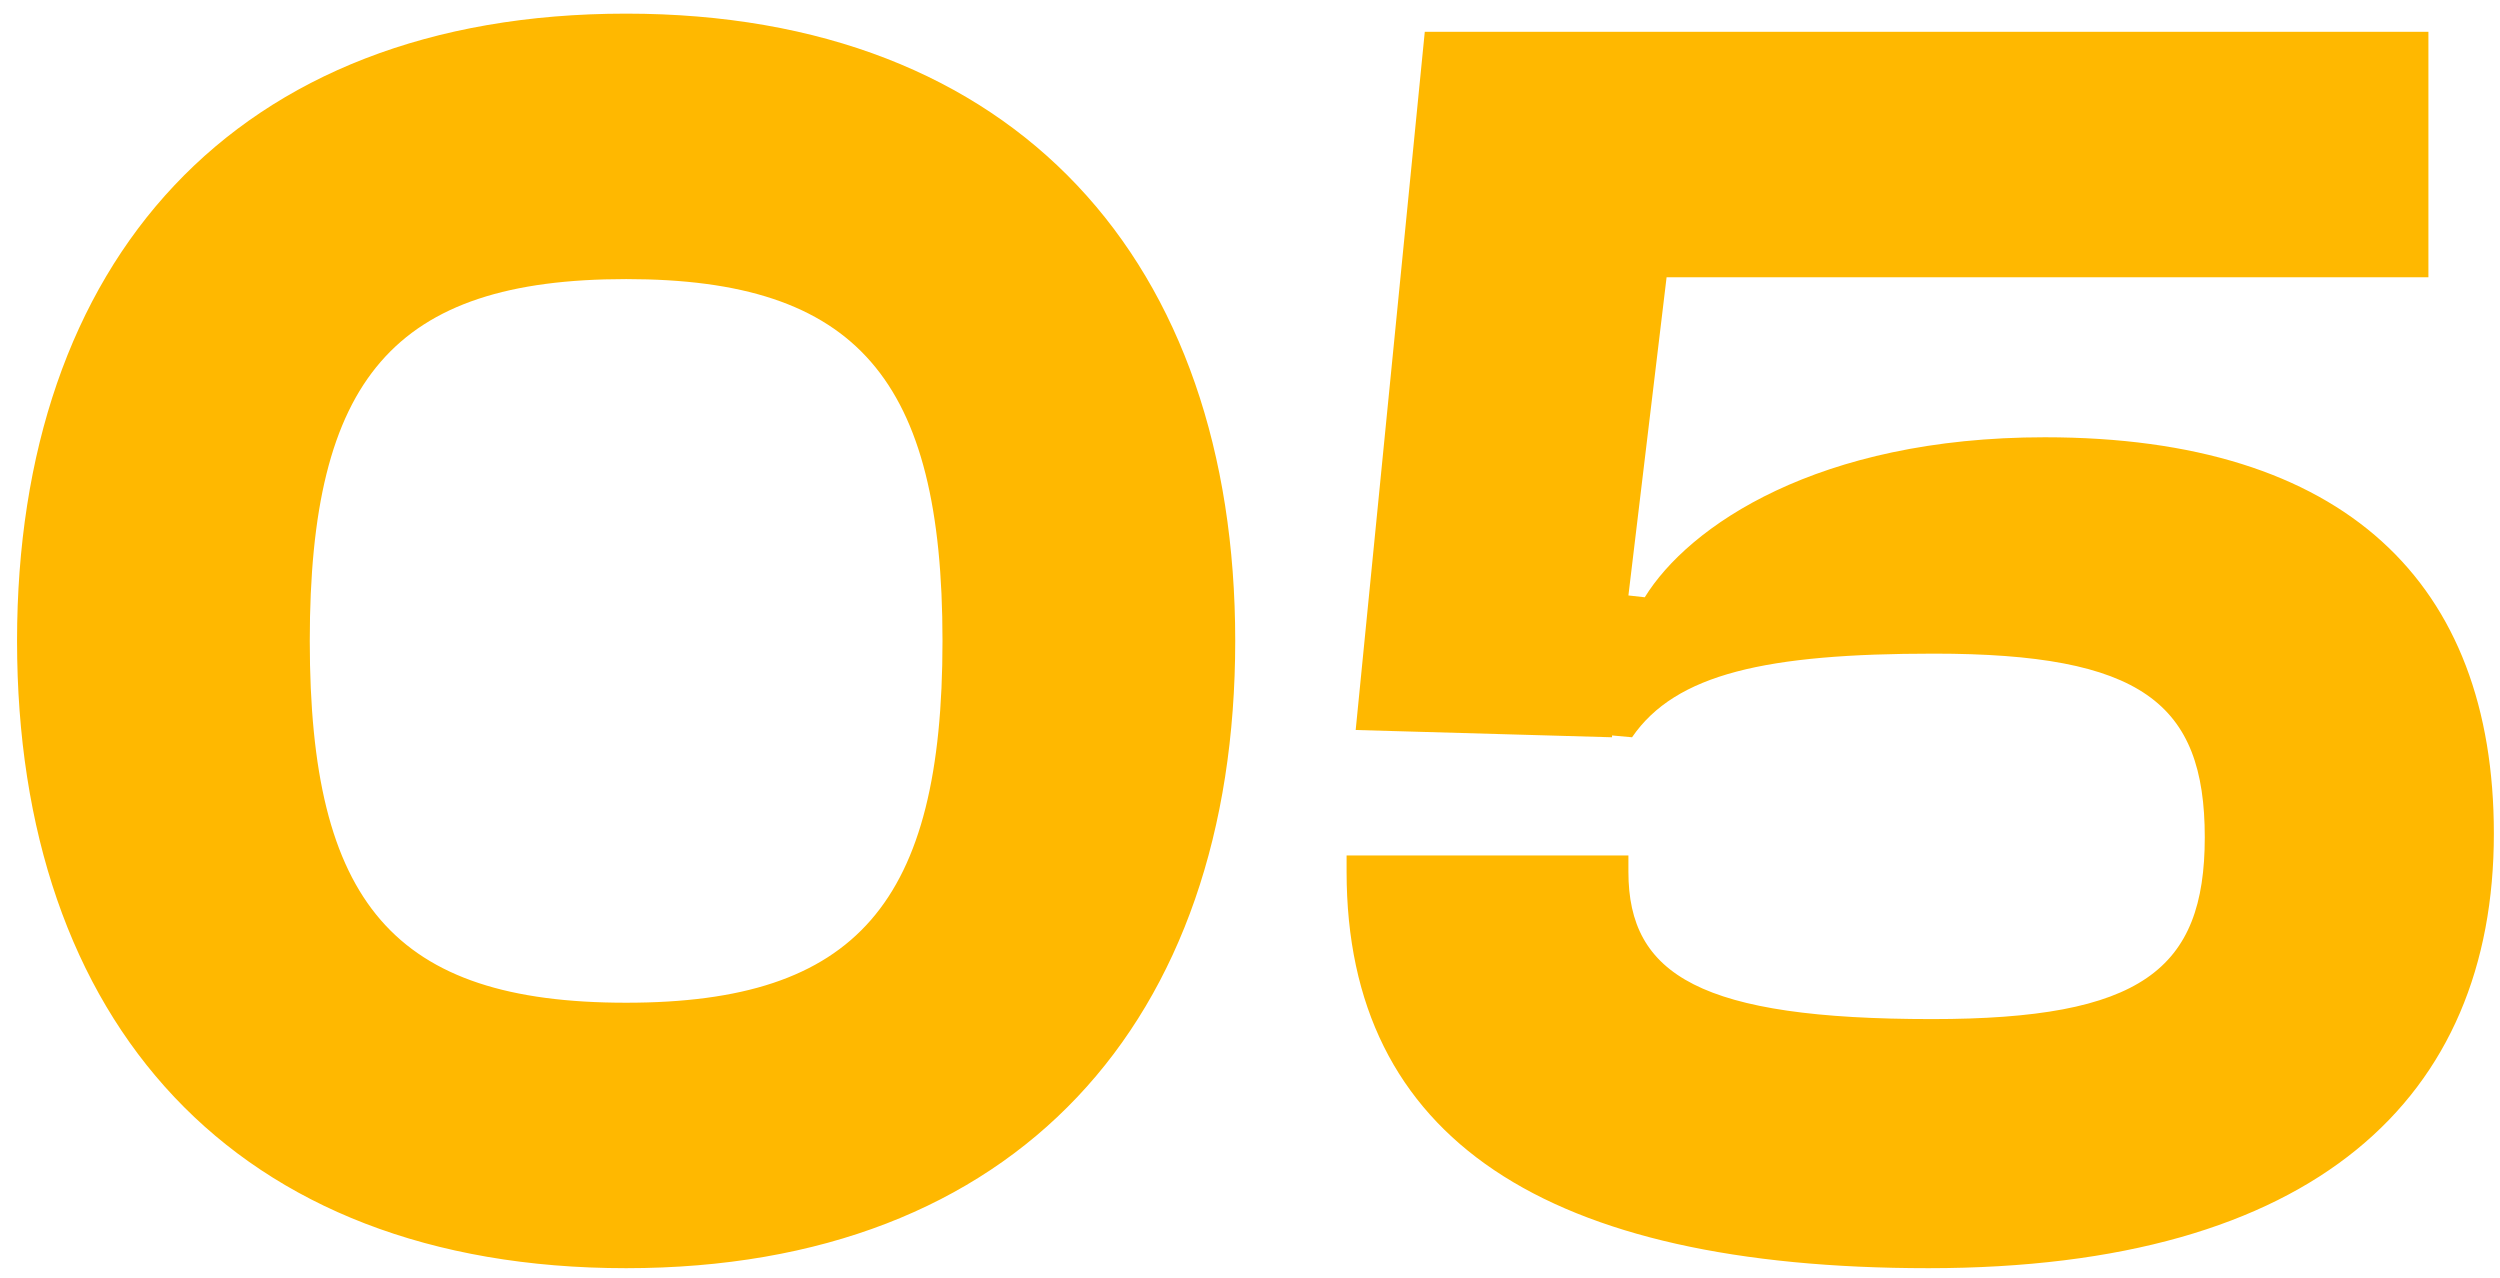
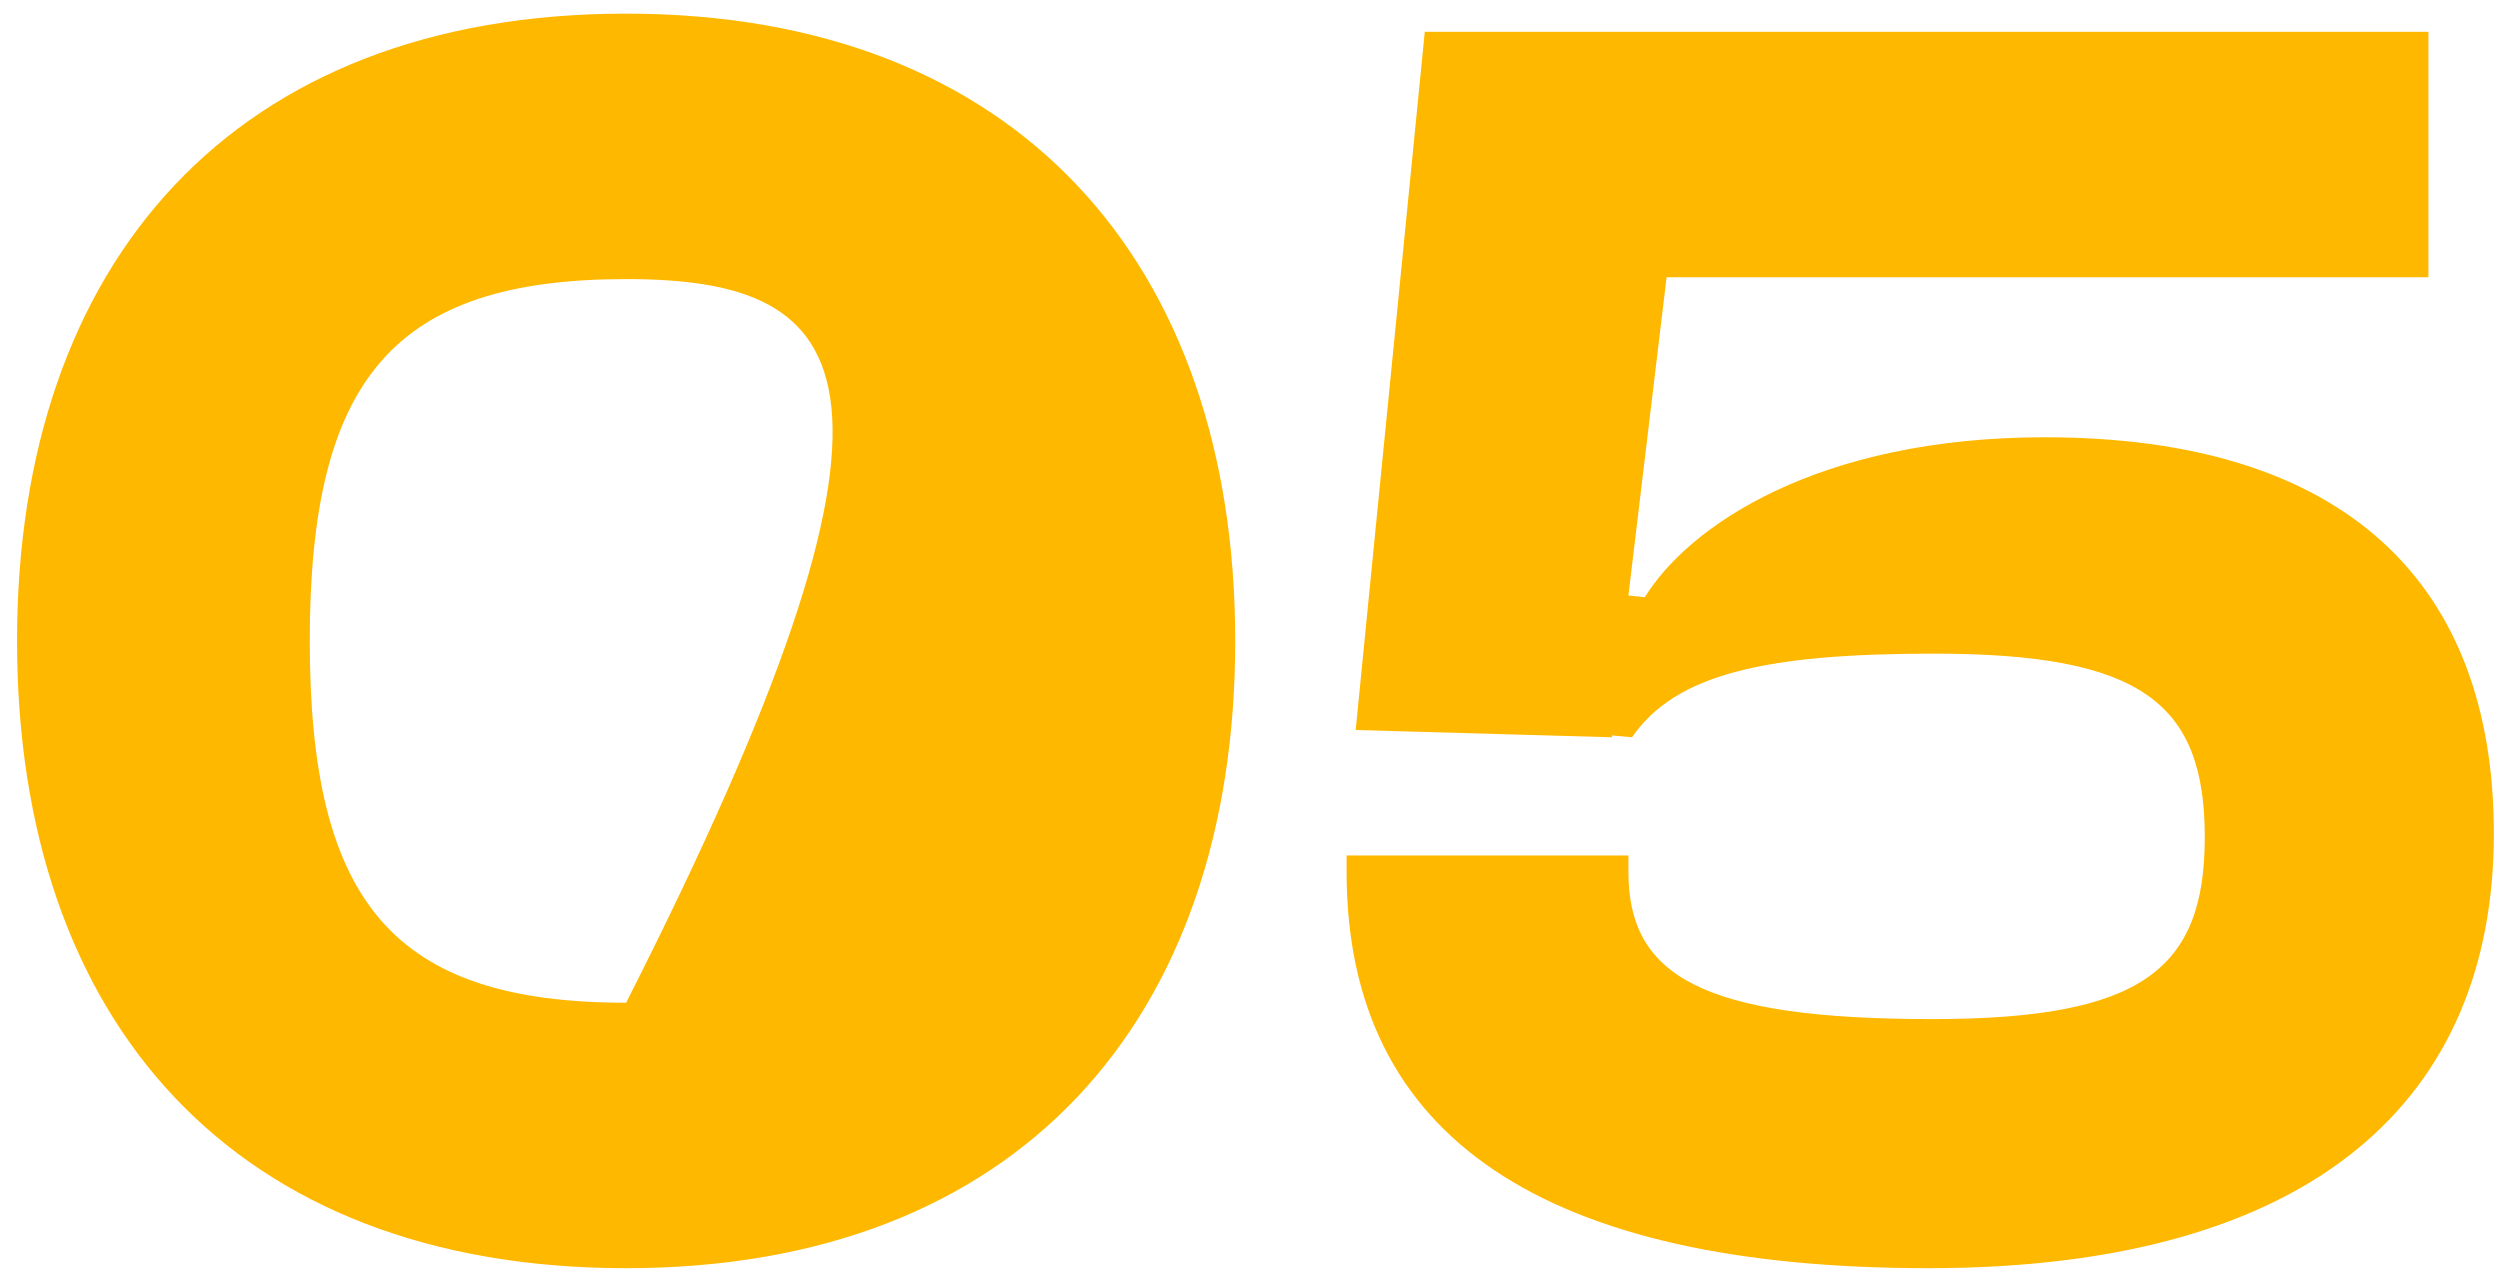
<svg xmlns="http://www.w3.org/2000/svg" width="88" height="45" viewBox="0 0 88 45" fill="none">
-   <path d="M22.04 44.64C8.216 44.64 0.6 35.936 0.6 22.56C0.6 9.248 8.216 0.48 22.04 0.48C35.8 0.48 43.48 9.248 43.48 22.56C43.48 35.936 35.8 44.64 22.04 44.64ZM22.04 35.296C30.168 35.296 33.176 31.776 33.176 22.56C33.176 13.344 30.168 9.824 22.04 9.824C13.848 9.824 10.904 13.344 10.904 22.56C10.904 31.776 13.848 35.296 22.04 35.296ZM67.88 44.64C54.44 44.64 47.4 40.096 47.4 30.688V30.112H57.32V30.688C57.32 34.336 59.88 35.872 68.008 35.872C75.368 35.872 77.608 34.144 77.608 29.472C77.608 24.736 75.368 23.008 68.072 23.008C62.184 23.008 58.984 23.712 57.448 25.952L56.744 25.888V25.952L47.72 25.696L50.152 1.12H85.48V9.76H58.664L57.32 20.96L57.896 21.024C59.432 18.528 63.976 15.392 71.976 15.392C82.536 15.392 87.784 20.512 87.784 29.344C87.784 38.624 81.512 44.64 67.88 44.64Z" fill="#FFB800" />
+   <path d="M22.04 44.64C8.216 44.64 0.6 35.936 0.6 22.56C0.6 9.248 8.216 0.48 22.04 0.48C35.8 0.48 43.48 9.248 43.48 22.56C43.48 35.936 35.8 44.64 22.04 44.64ZM22.04 35.296C33.176 13.344 30.168 9.824 22.04 9.824C13.848 9.824 10.904 13.344 10.904 22.56C10.904 31.776 13.848 35.296 22.04 35.296ZM67.88 44.64C54.44 44.64 47.4 40.096 47.4 30.688V30.112H57.32V30.688C57.32 34.336 59.88 35.872 68.008 35.872C75.368 35.872 77.608 34.144 77.608 29.472C77.608 24.736 75.368 23.008 68.072 23.008C62.184 23.008 58.984 23.712 57.448 25.952L56.744 25.888V25.952L47.72 25.696L50.152 1.12H85.48V9.76H58.664L57.32 20.96L57.896 21.024C59.432 18.528 63.976 15.392 71.976 15.392C82.536 15.392 87.784 20.512 87.784 29.344C87.784 38.624 81.512 44.64 67.88 44.64Z" fill="#FFB800" />
</svg>